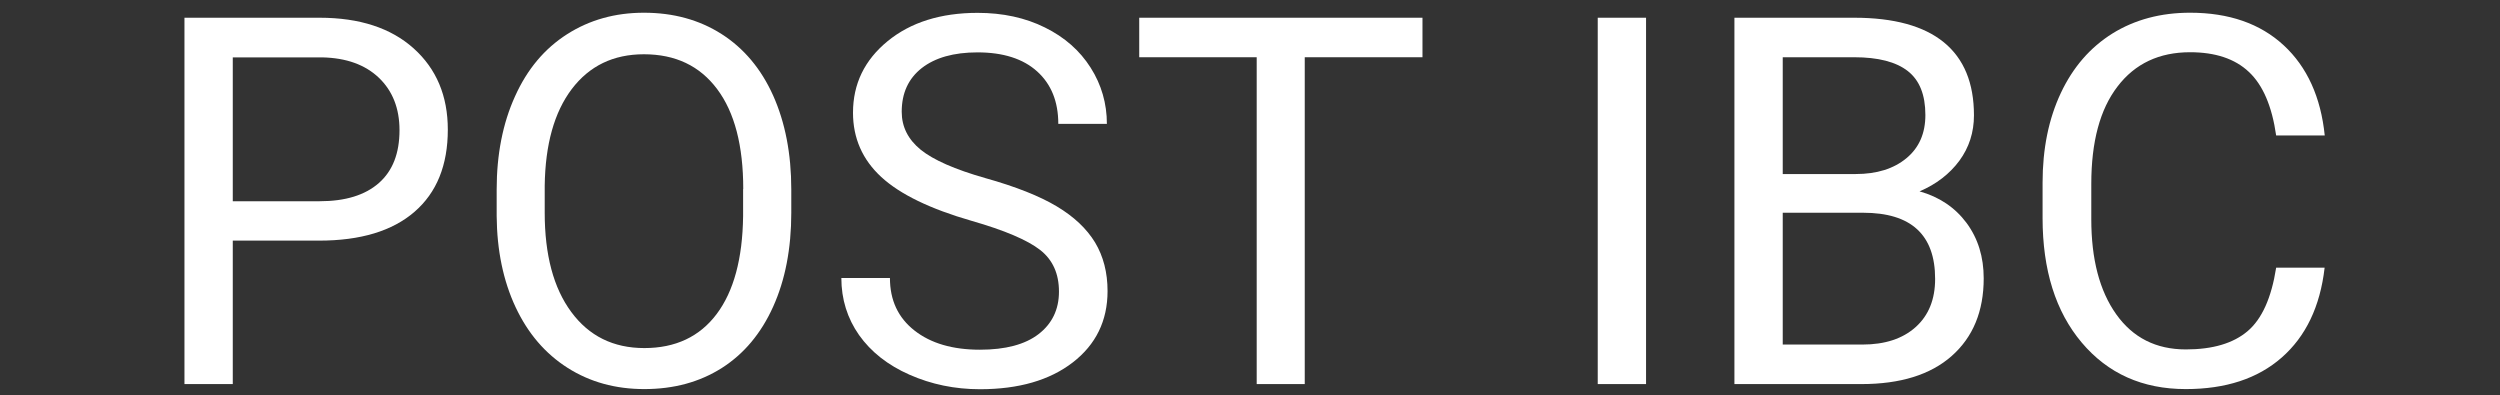
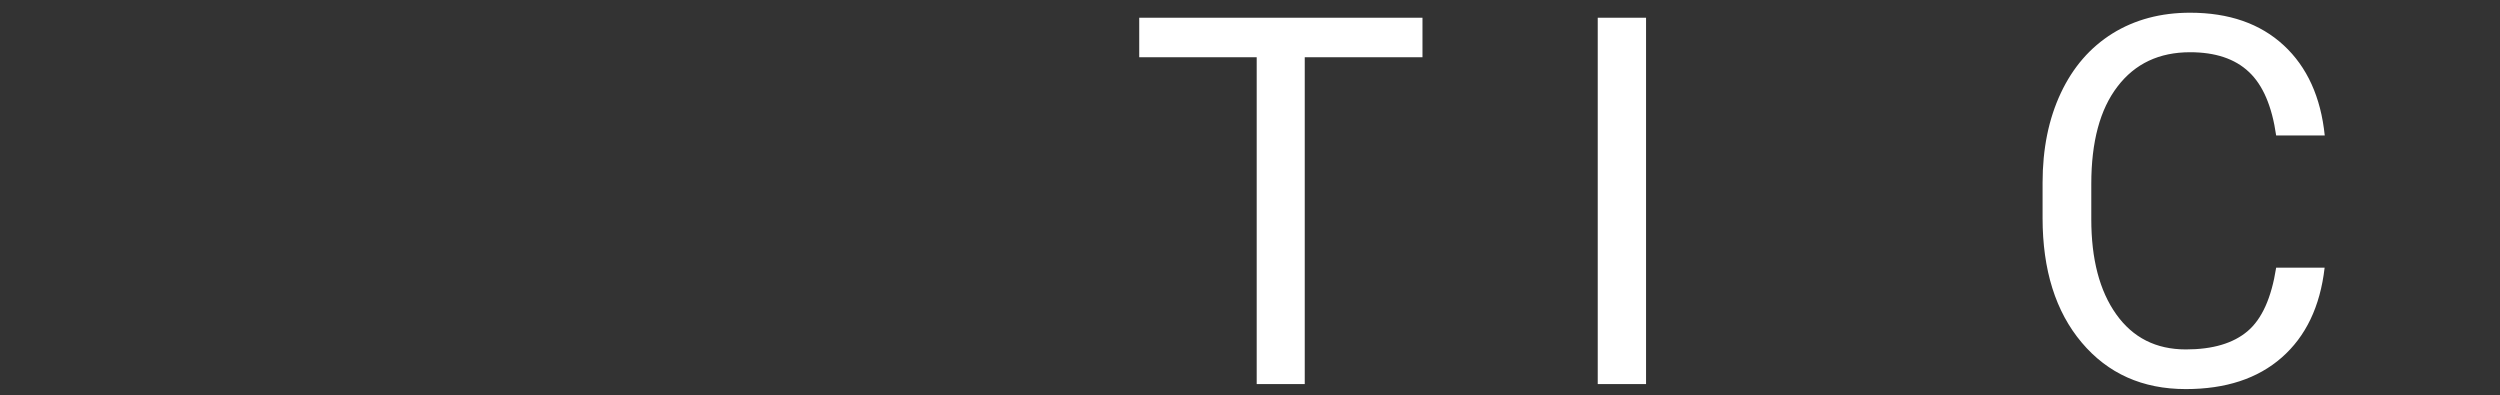
<svg xmlns="http://www.w3.org/2000/svg" version="1.1" id="Layer_1" x="0px" y="0px" viewBox="0 0 1847.3 292.1" style="enable-background:new 0 0 1847.3 292.1;" xml:space="preserve">
  <rect x="0" y="0" width="1847.3" height="292.1" fill="#333333" stroke="none" />
  <style type="text/css">
	.st0{enable-background:new    ;}
	.st1{fill:#FFFFFF;}
</style>
  <g>
    <g id="layer">
      <g class="st0">
-         <path class="st1" d="M172,177.8v106h-35.7V13.1h99.8c29.6,0,52.8,7.6,69.6,22.7c16.8,15.1,25.2,35.1,25.2,60     c0,26.3-8.2,46.5-24.6,60.7c-16.4,14.2-39.9,21.3-70.5,21.3H172z M172,148.7h64.1c19.1,0,33.7-4.5,43.9-13.5     c10.2-9,15.2-22,15.2-39c0-16.1-5.1-29-15.2-38.7c-10.2-9.7-24.1-14.7-41.8-15.1H172V148.7z" />
-         <path class="st1" d="M584.7,157.2c0,26.5-4.5,49.7-13.4,69.4c-8.9,19.8-21.6,34.9-37.9,45.3c-16.4,10.4-35.4,15.6-57.3,15.6     c-21.3,0-40.2-5.2-56.7-15.7c-16.5-10.5-29.3-25.4-38.4-44.8c-9.1-19.4-13.8-41.9-14-67.4v-19.5c0-26,4.5-49,13.6-69     c9-20,21.8-35.2,38.4-45.8s35.5-15.9,56.8-15.9c21.7,0,40.8,5.2,57.3,15.7c16.5,10.5,29.3,25.7,38.2,45.5     c8.9,19.9,13.4,43,13.4,69.4V157.2z M549.2,139.7c0-32.1-6.4-56.7-19.3-73.9c-12.9-17.2-30.9-25.7-54.1-25.7     c-22.6,0-40.3,8.6-53.3,25.7c-13,17.2-19.6,41-20,71.5v19.9c0,31.1,6.5,55.6,19.6,73.3c13.1,17.8,31.1,26.7,54,26.7     c23,0,40.9-8.4,53.5-25.2c12.6-16.8,19.1-40.9,19.5-72.2V139.7z" />
-         <path class="st1" d="M718,163.2c-30.6-8.8-52.9-19.6-66.8-32.4c-13.9-12.8-20.9-28.7-20.9-47.5c0-21.3,8.5-38.9,25.6-52.9     c17-13.9,39.2-20.9,66.5-20.9c18.6,0,35.2,3.6,49.7,10.8c14.6,7.2,25.8,17.1,33.8,29.7s12,26.5,12,41.5h-35.9     c0-16.4-5.2-29.3-15.6-38.7c-10.4-9.4-25.1-14.1-44.1-14.1c-17.6,0-31.3,3.9-41.2,11.6c-9.9,7.8-14.8,18.5-14.8,32.3     c0,11.1,4.7,20.4,14,28c9.4,7.6,25.3,14.6,47.8,21c22.5,6.3,40.1,13.3,52.8,20.9c12.7,7.6,22.1,16.5,28.3,26.7     c6.1,10.2,9.2,22.1,9.2,35.9c0,21.9-8.6,39.5-25.7,52.7s-40,19.8-68.6,19.8c-18.6,0-35.9-3.6-52-10.7     c-16.1-7.1-28.5-16.9-37.3-29.3c-8.7-12.4-13.1-26.5-13.1-42.2h35.9c0,16.4,6,29.3,18.1,38.8c12.1,9.5,28.2,14.2,48.4,14.2     c18.8,0,33.3-3.8,43.3-11.5c10-7.7,15.1-18.2,15.1-31.4c0-13.3-4.6-23.5-13.9-30.8C759.2,177.4,742.4,170.2,718,163.2z" />
        <path class="st1" d="M1051.1,42.3h-87v241.5h-35.5V42.3h-86.8V13.1h209.3V42.3z" />
        <path class="st1" d="M1216.3,283.8h-35.7V13.1h35.7V283.8z" />
-         <path class="st1" d="M1281.6,283.8V13.1h88.5c29.4,0,51.5,6.1,66.3,18.2c14.8,12.1,22.2,30.1,22.2,53.9     c0,12.6-3.6,23.8-10.8,33.6c-7.2,9.7-17,17.3-29.4,22.6c14.6,4.1,26.2,11.9,34.7,23.3c8.5,11.5,12.7,25.1,12.7,41     c0,24.3-7.9,43.4-23.6,57.3c-15.7,13.9-38,20.8-66.7,20.8H1281.6z M1317.3,128.6h53.9c15.6,0,28.1-3.9,37.5-11.7     c9.4-7.8,14-18.4,14-31.9c0-14.9-4.3-25.7-13-32.5c-8.7-6.8-21.9-10.2-39.6-10.2h-52.8V128.6z M1317.3,157.2v97.4h58.9     c16.6,0,29.7-4.3,39.3-12.9c9.6-8.6,14.4-20.5,14.4-35.6c0-32.6-17.7-48.9-53.2-48.9H1317.3z" />
        <path class="st1" d="M1717.7,197.9c-3.3,28.6-13.9,50.7-31.7,66.3c-17.8,15.6-41.4,23.3-70.9,23.3c-32,0-57.6-11.5-76.9-34.4     c-19.3-22.9-28.9-53.6-28.9-92v-26c0-25.2,4.5-47.3,13.5-66.4c9-19.1,21.7-33.7,38.2-44c16.5-10.2,35.6-15.3,57.3-15.3     c28.7,0,51.8,8,69.2,24.1c17.3,16,27.4,38.3,30.3,66.6h-35.9c-3.1-21.6-9.8-37.3-20.2-47c-10.3-9.7-24.8-14.5-43.4-14.5     c-22.8,0-40.7,8.4-53.6,25.3c-13,16.9-19.4,40.9-19.4,72v26.2c0,29.4,6.1,52.8,18.4,70.1s29.4,26,51.5,26     c19.8,0,35-4.5,45.6-13.5c10.6-9,17.6-24.6,21.1-46.9H1717.7z" />
      </g>
    </g>
  </g>
</svg>